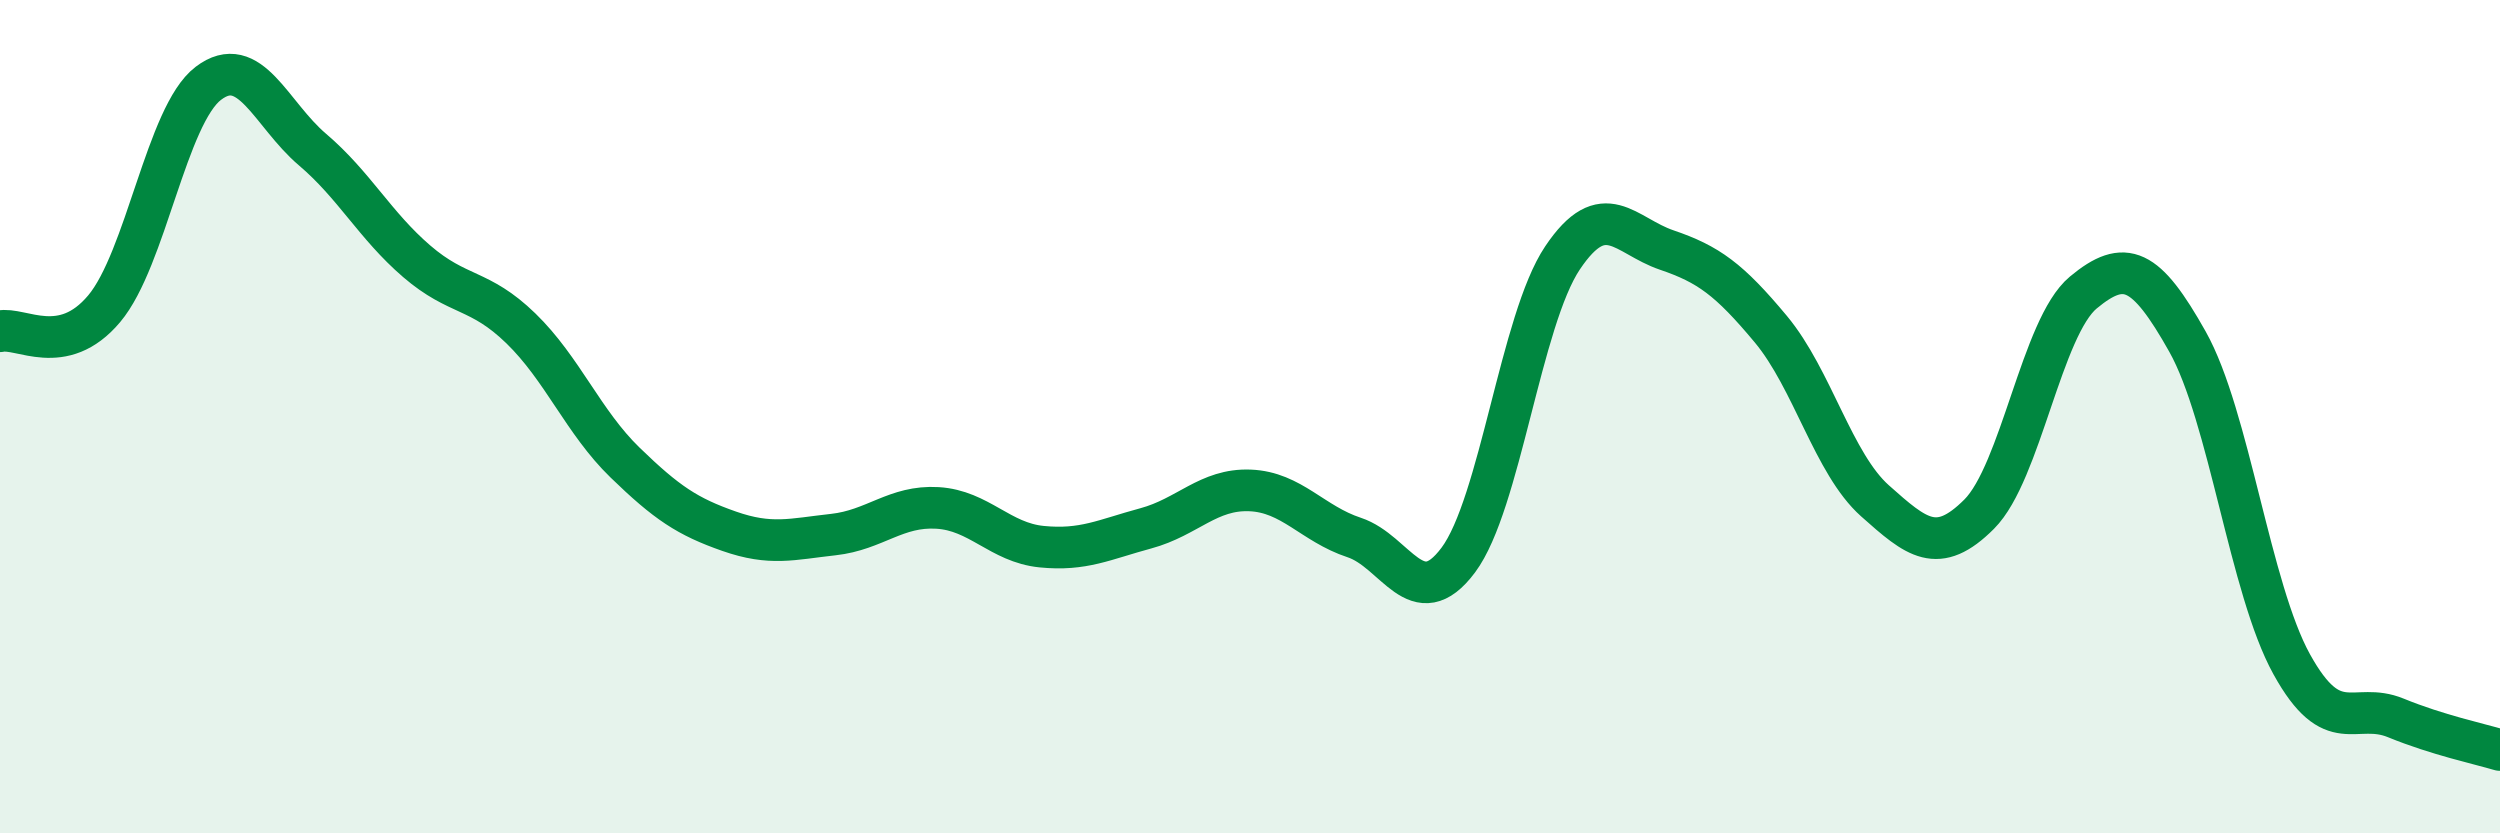
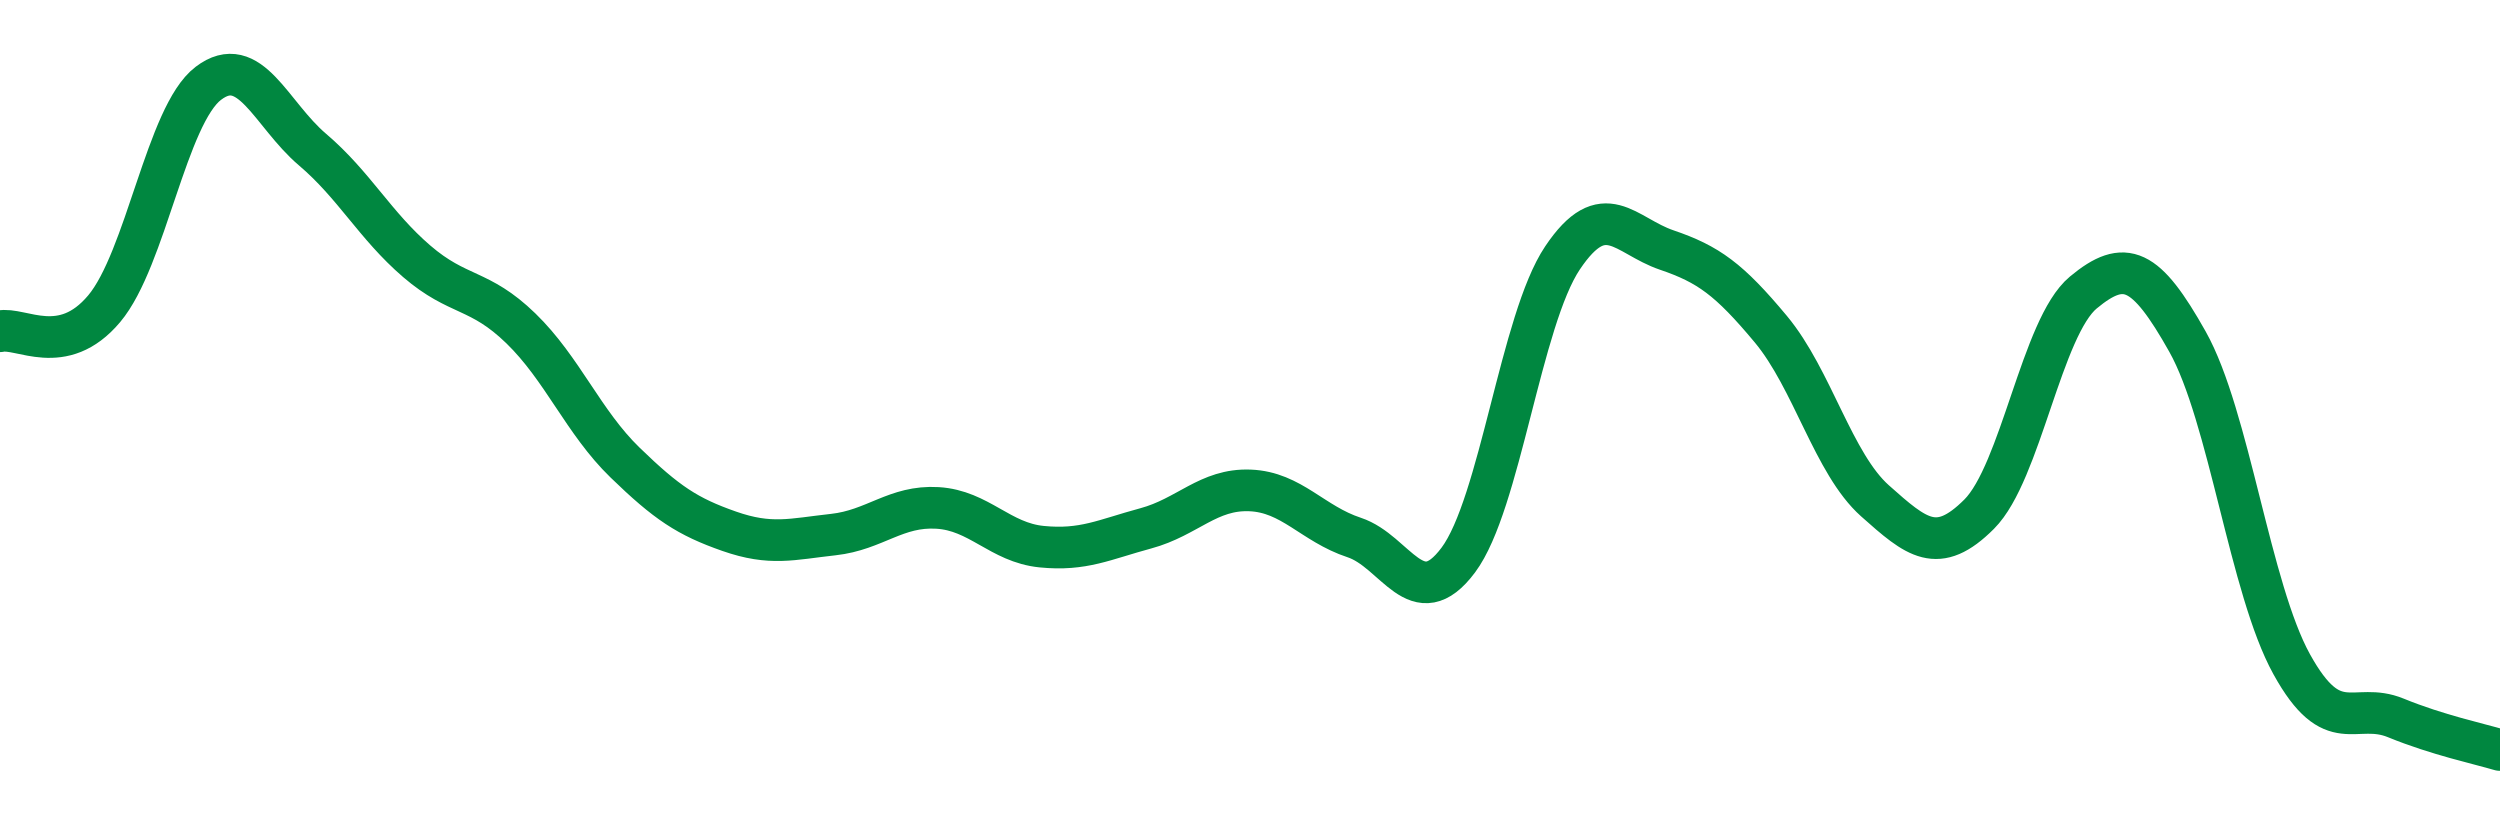
<svg xmlns="http://www.w3.org/2000/svg" width="60" height="20" viewBox="0 0 60 20">
-   <path d="M 0,7.95 C 0.5,7.84 1.5,8.6 2.5,7.41 C 3.5,6.22 4,2.76 5,2 C 6,1.24 6.5,2.74 7.5,3.59 C 8.5,4.44 9,5.41 10,6.27 C 11,7.13 11.5,6.91 12.5,7.88 C 13.5,8.85 14,10.13 15,11.1 C 16,12.07 16.5,12.4 17.5,12.75 C 18.5,13.1 19,12.94 20,12.83 C 21,12.72 21.5,12.13 22.5,12.19 C 23.5,12.25 24,13.02 25,13.12 C 26,13.22 26.5,12.95 27.5,12.68 C 28.5,12.41 29,11.73 30,11.77 C 31,11.81 31.5,12.57 32.5,12.9 C 33.5,13.23 34,14.78 35,13.44 C 36,12.1 36.5,7.68 37.5,6.19 C 38.5,4.7 39,5.66 40,6 C 41,6.34 41.5,6.7 42.5,7.9 C 43.5,9.1 44,11.13 45,12.02 C 46,12.91 46.5,13.34 47.5,12.34 C 48.5,11.34 49,7.85 50,7.02 C 51,6.19 51.5,6.42 52.5,8.2 C 53.5,9.98 54,14.13 55,15.94 C 56,17.75 56.5,16.82 57.5,17.23 C 58.5,17.64 59.5,17.85 60,18L60 20L0 20Z" fill="#008740" opacity="0.1" stroke-linecap="round" stroke-linejoin="round" />
  <path d="M 0,7.95 C 0.5,7.84 1.5,8.6 2.5,7.41 C 3.5,6.22 4,2.76 5,2 C 6,1.24 6.5,2.74 7.5,3.59 C 8.5,4.44 9,5.41 10,6.27 C 11,7.13 11.5,6.91 12.5,7.88 C 13.5,8.85 14,10.13 15,11.1 C 16,12.07 16.5,12.4 17.5,12.75 C 18.5,13.1 19,12.94 20,12.83 C 21,12.72 21.5,12.13 22.5,12.19 C 23.5,12.25 24,13.02 25,13.12 C 26,13.22 26.5,12.95 27.5,12.68 C 28.5,12.41 29,11.73 30,11.77 C 31,11.81 31.5,12.57 32.5,12.9 C 33.5,13.23 34,14.78 35,13.44 C 36,12.1 36.5,7.68 37.5,6.19 C 38.5,4.7 39,5.66 40,6 C 41,6.34 41.5,6.7 42.5,7.9 C 43.5,9.1 44,11.13 45,12.02 C 46,12.91 46.5,13.34 47.5,12.34 C 48.5,11.34 49,7.85 50,7.02 C 51,6.19 51.5,6.42 52.5,8.2 C 53.5,9.98 54,14.13 55,15.94 C 56,17.75 56.5,16.82 57.5,17.23 C 58.5,17.64 59.5,17.85 60,18" stroke="#008740" stroke-width="1" fill="none" stroke-linecap="round" stroke-linejoin="round" />
</svg>